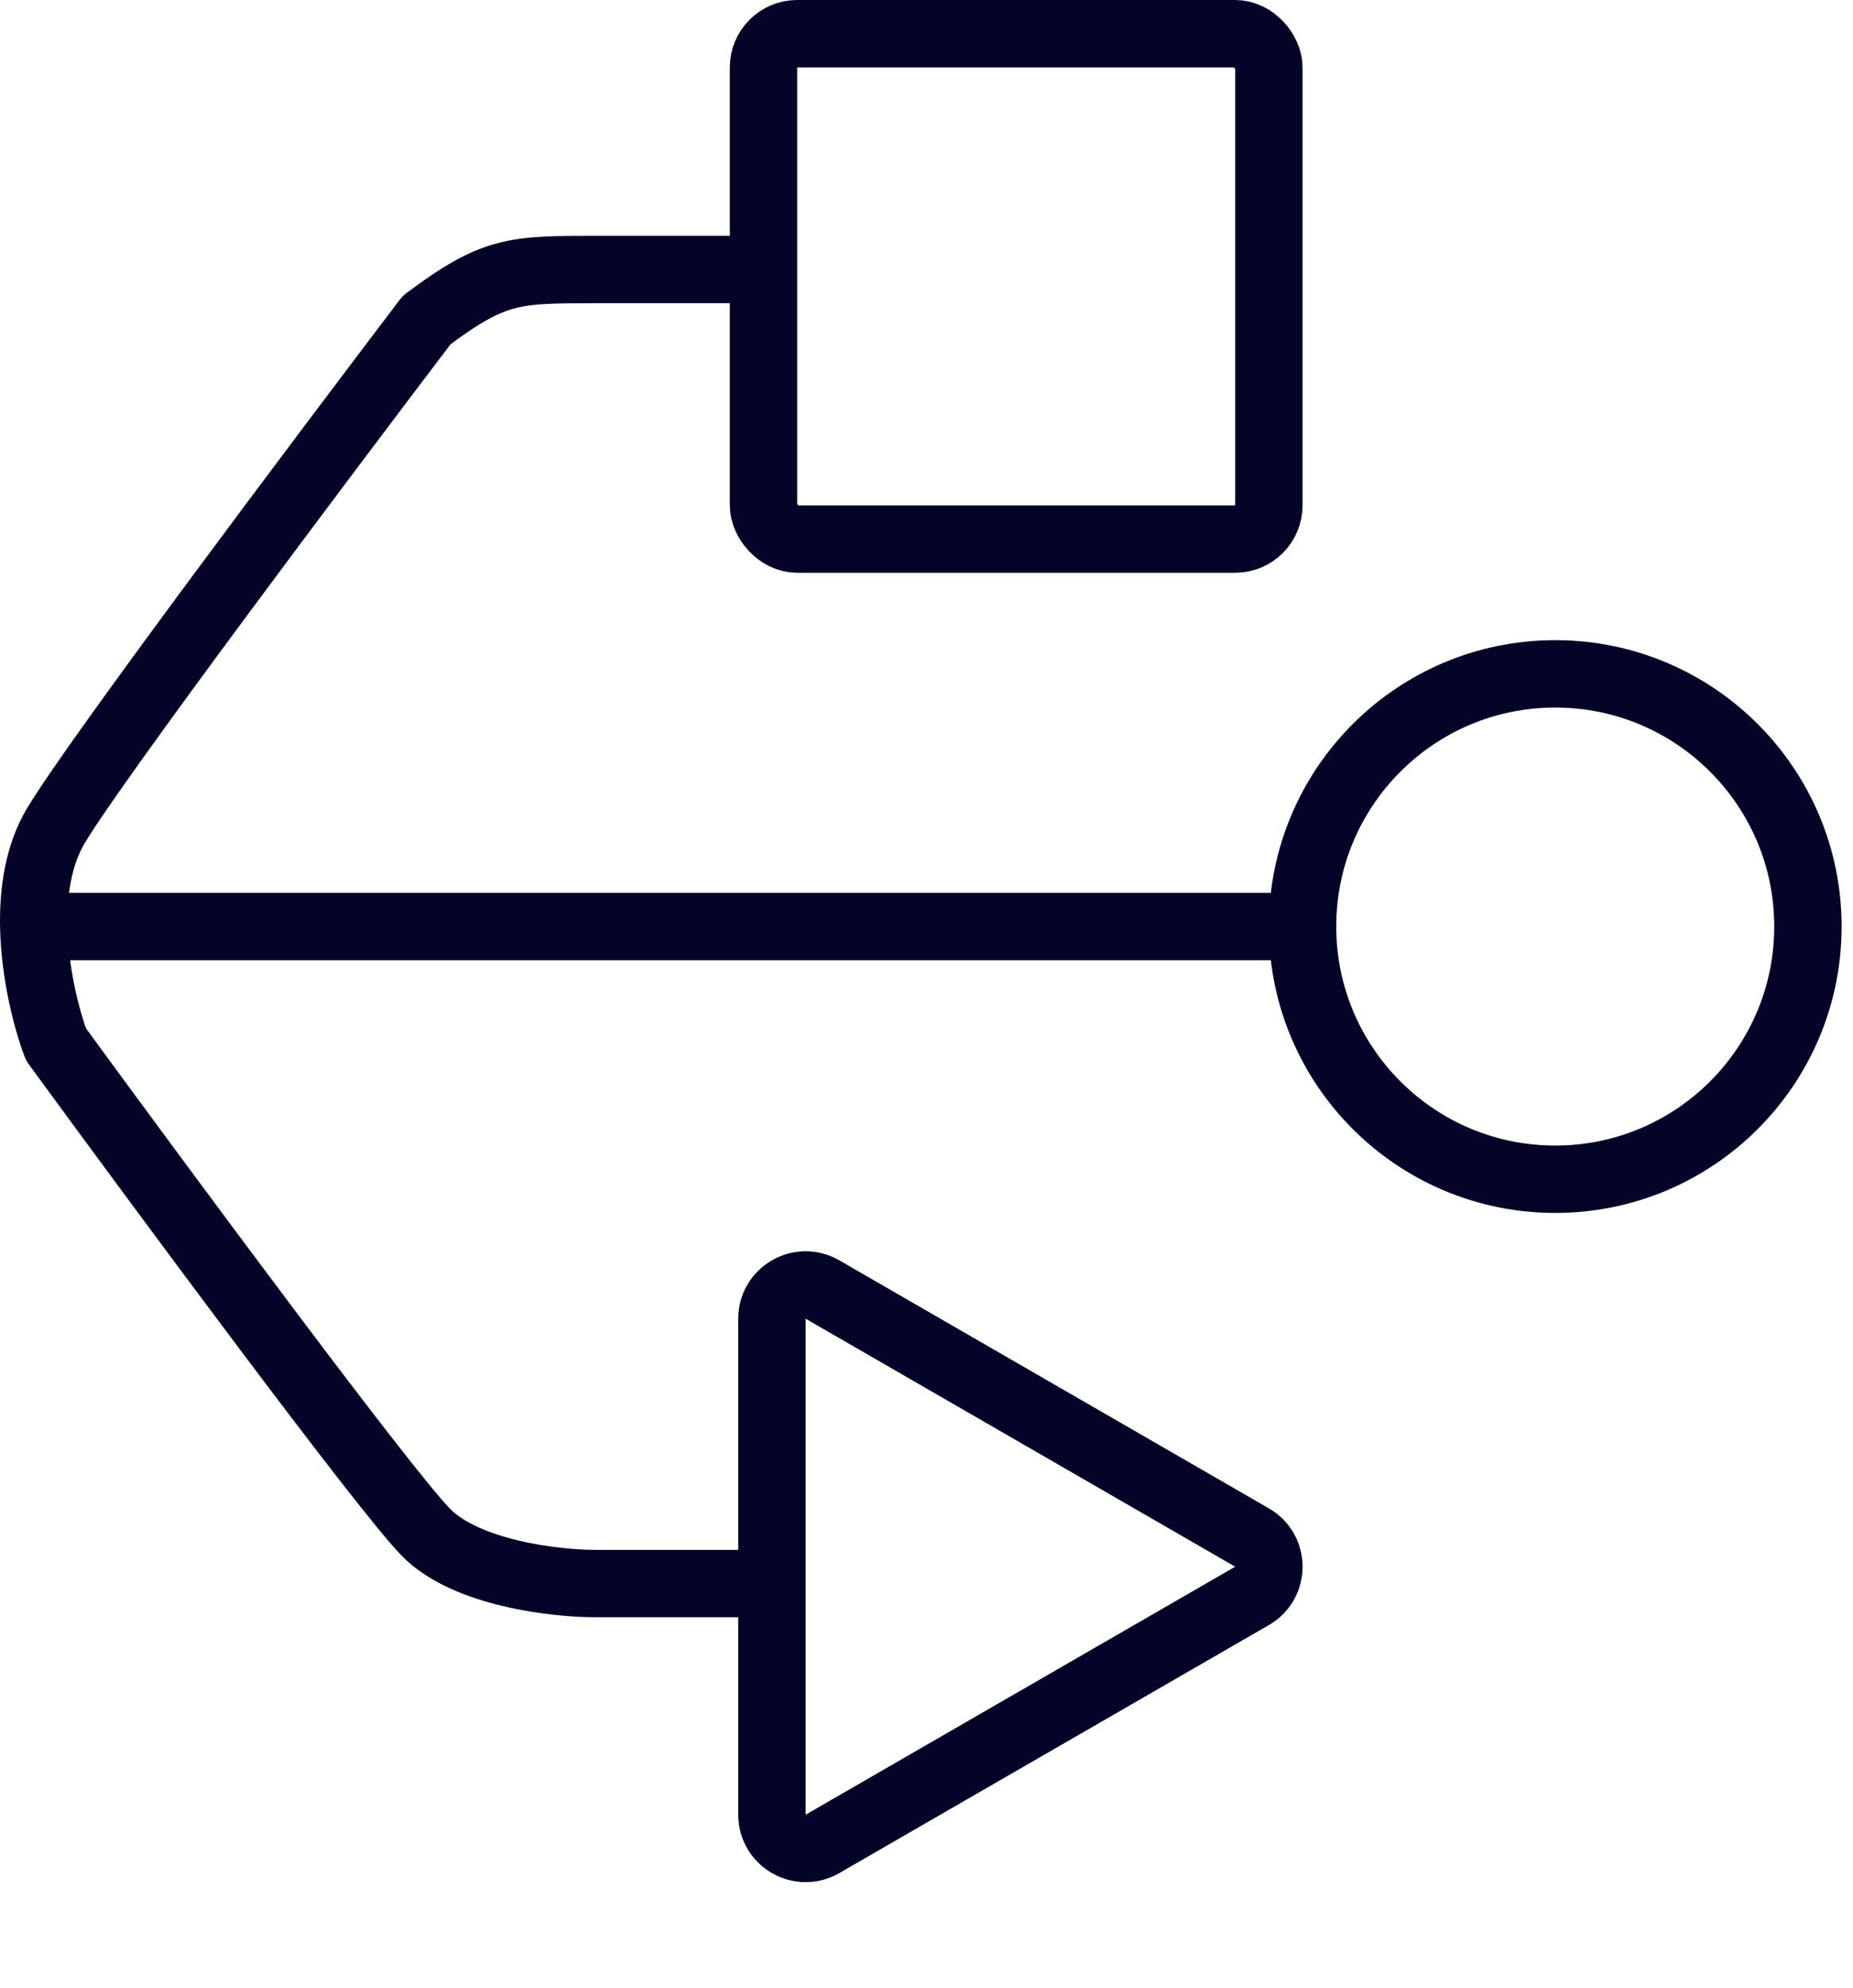
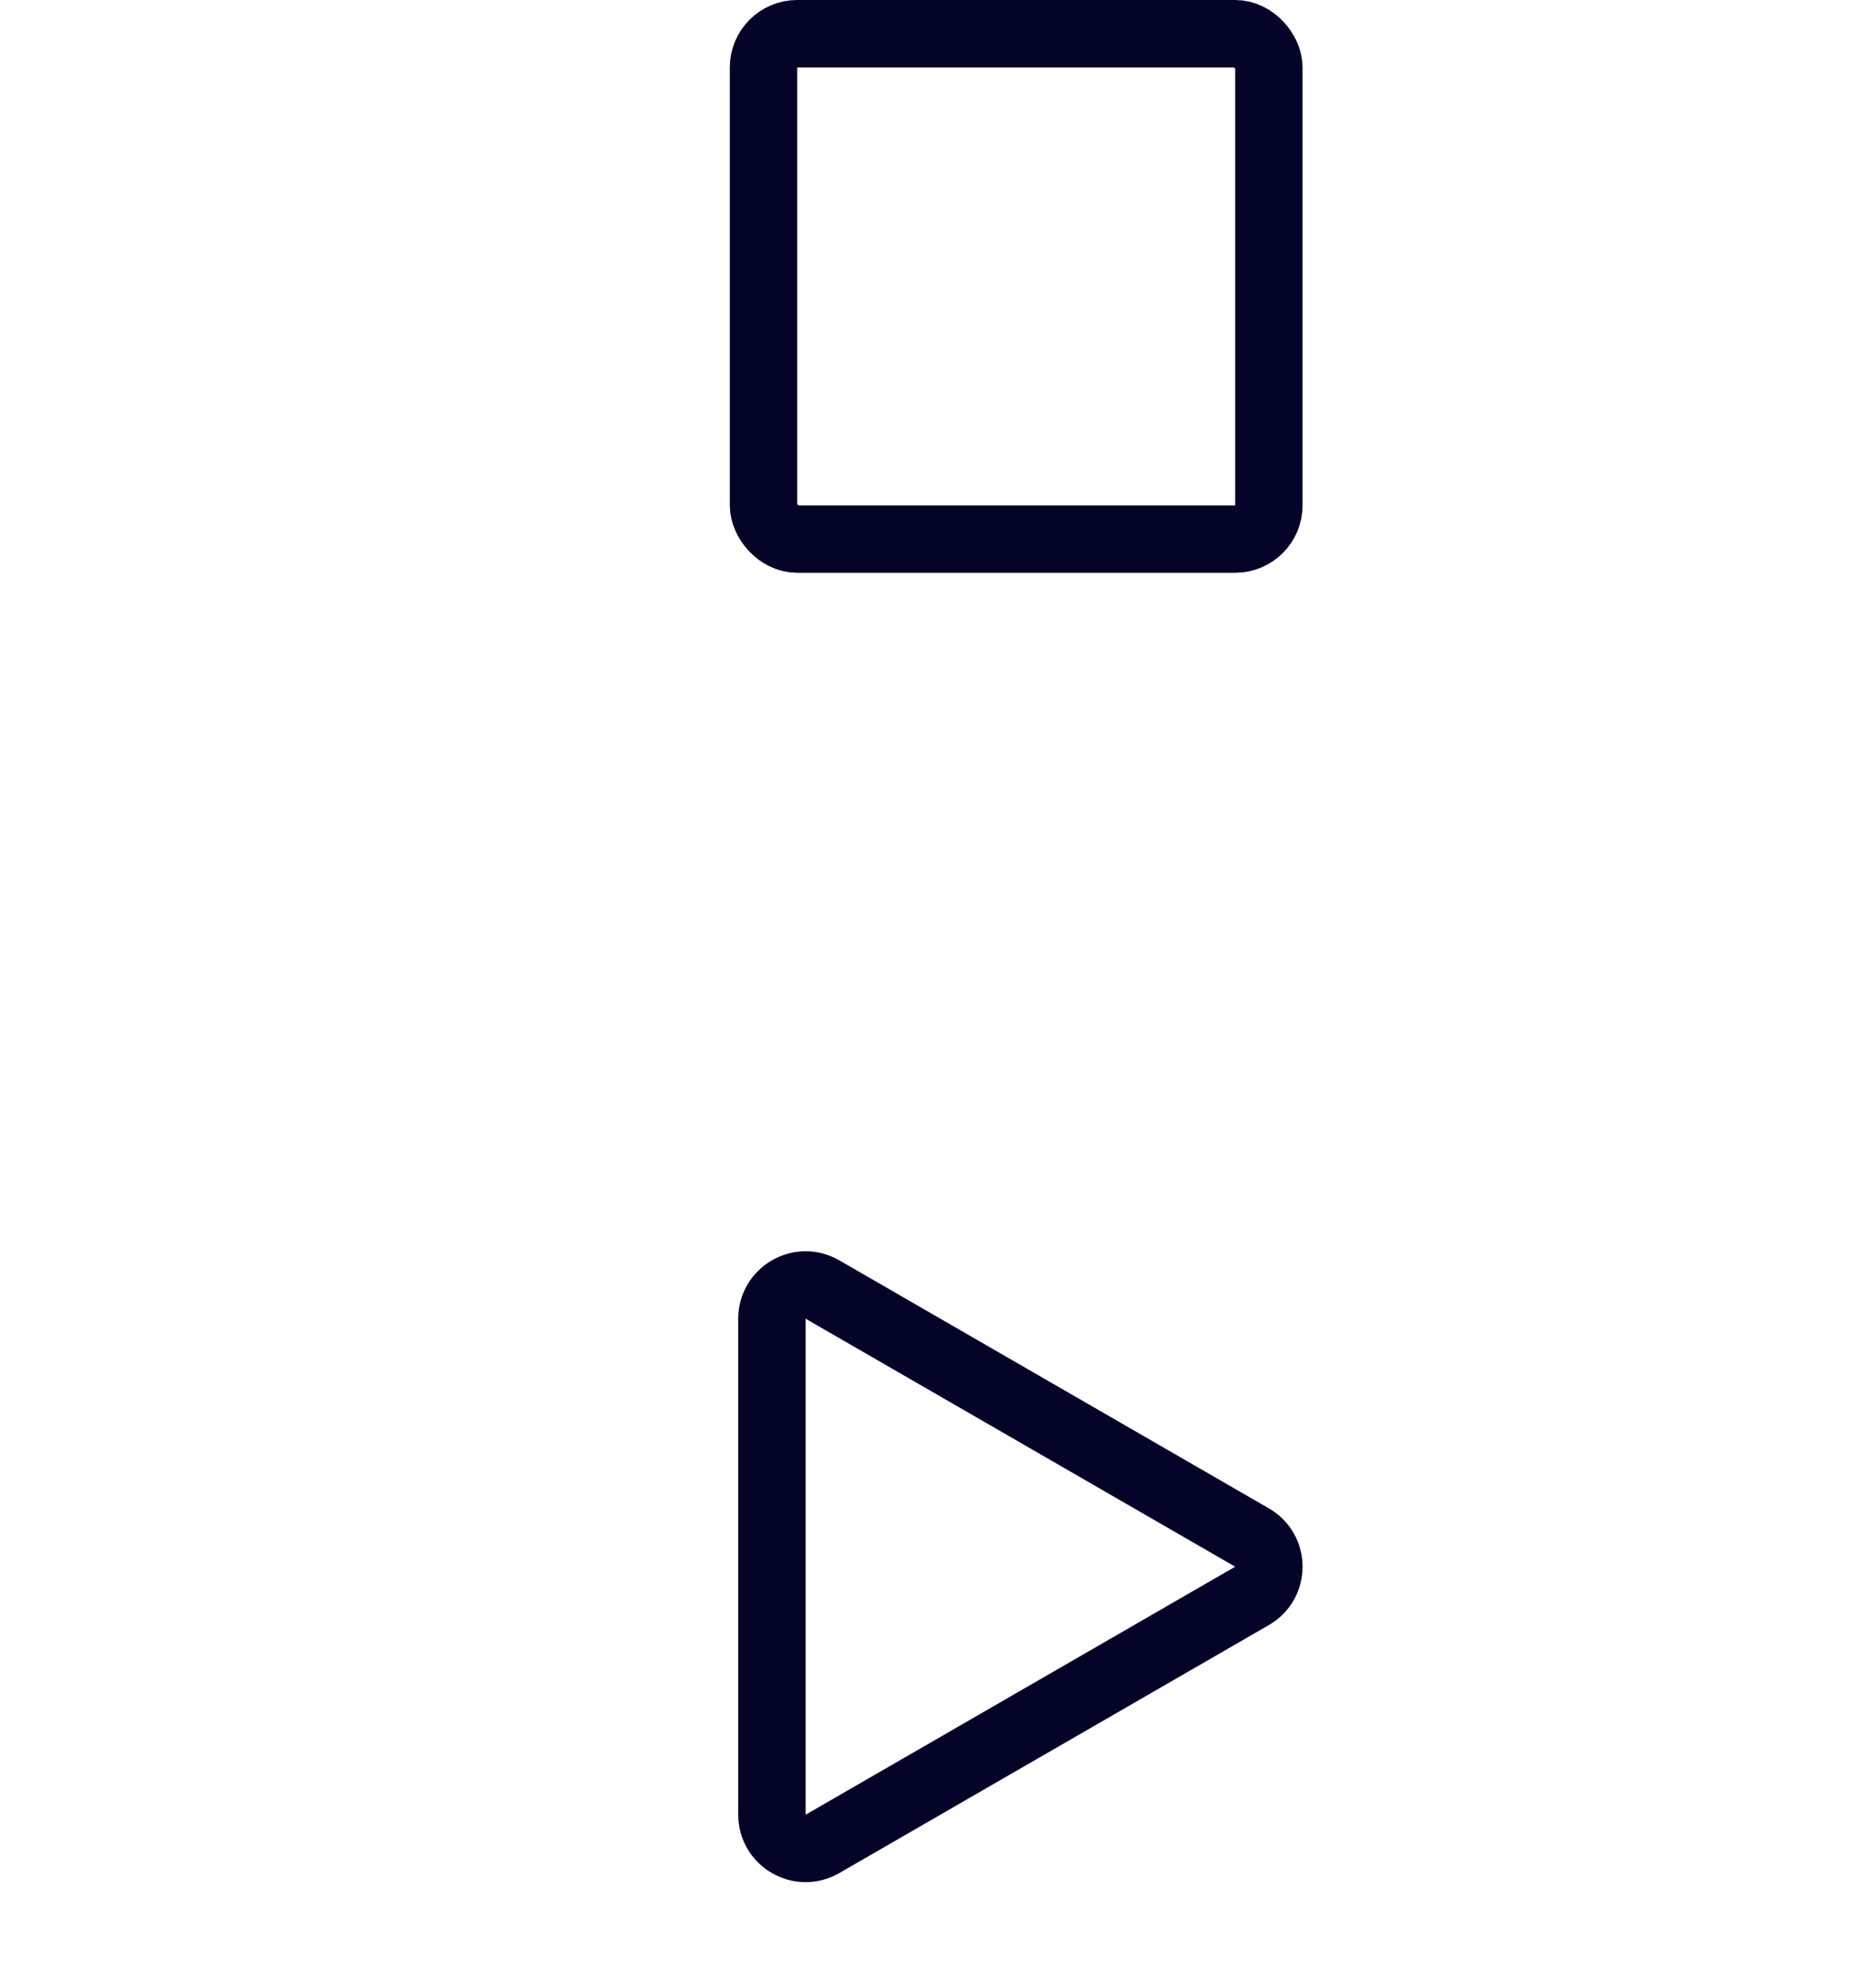
<svg xmlns="http://www.w3.org/2000/svg" width="55" height="59" viewBox="0 0 55 59" fill="none">
-   <path d="M22.163 47H17.663C16.496 47 13.863 46.7 12.663 45.5C11.463 44.3 4.829 35.333 1.663 31C1.378 30.242 1.03 28.892 1.002 27.5M22.163 8C21.662 8 20.062 8 17.663 8C15.263 8 14.662 8 12.663 9.5C9.496 13.667 2.863 22.5 1.663 24.5C1.145 25.363 0.981 26.444 1.002 27.5M1.002 27.5H38.162" stroke="#040429" stroke-width="2" stroke-linecap="round" stroke-linejoin="round" />
  <rect x="22.662" y="1" width="15" height="15" rx="1" stroke="#040429" stroke-width="2" stroke-linecap="round" stroke-linejoin="round" />
-   <circle cx="46.162" cy="27.5" r="7.5" stroke="#040429" stroke-width="2" stroke-linecap="round" stroke-linejoin="round" />
  <path d="M37.162 45.634C37.829 46.019 37.829 46.981 37.162 47.366L24.412 54.727C23.745 55.112 22.912 54.631 22.912 53.861L22.912 39.139C22.912 38.369 23.745 37.888 24.412 38.273L37.162 45.634Z" stroke="#040429" stroke-width="2" stroke-linecap="round" stroke-linejoin="round" />
</svg>